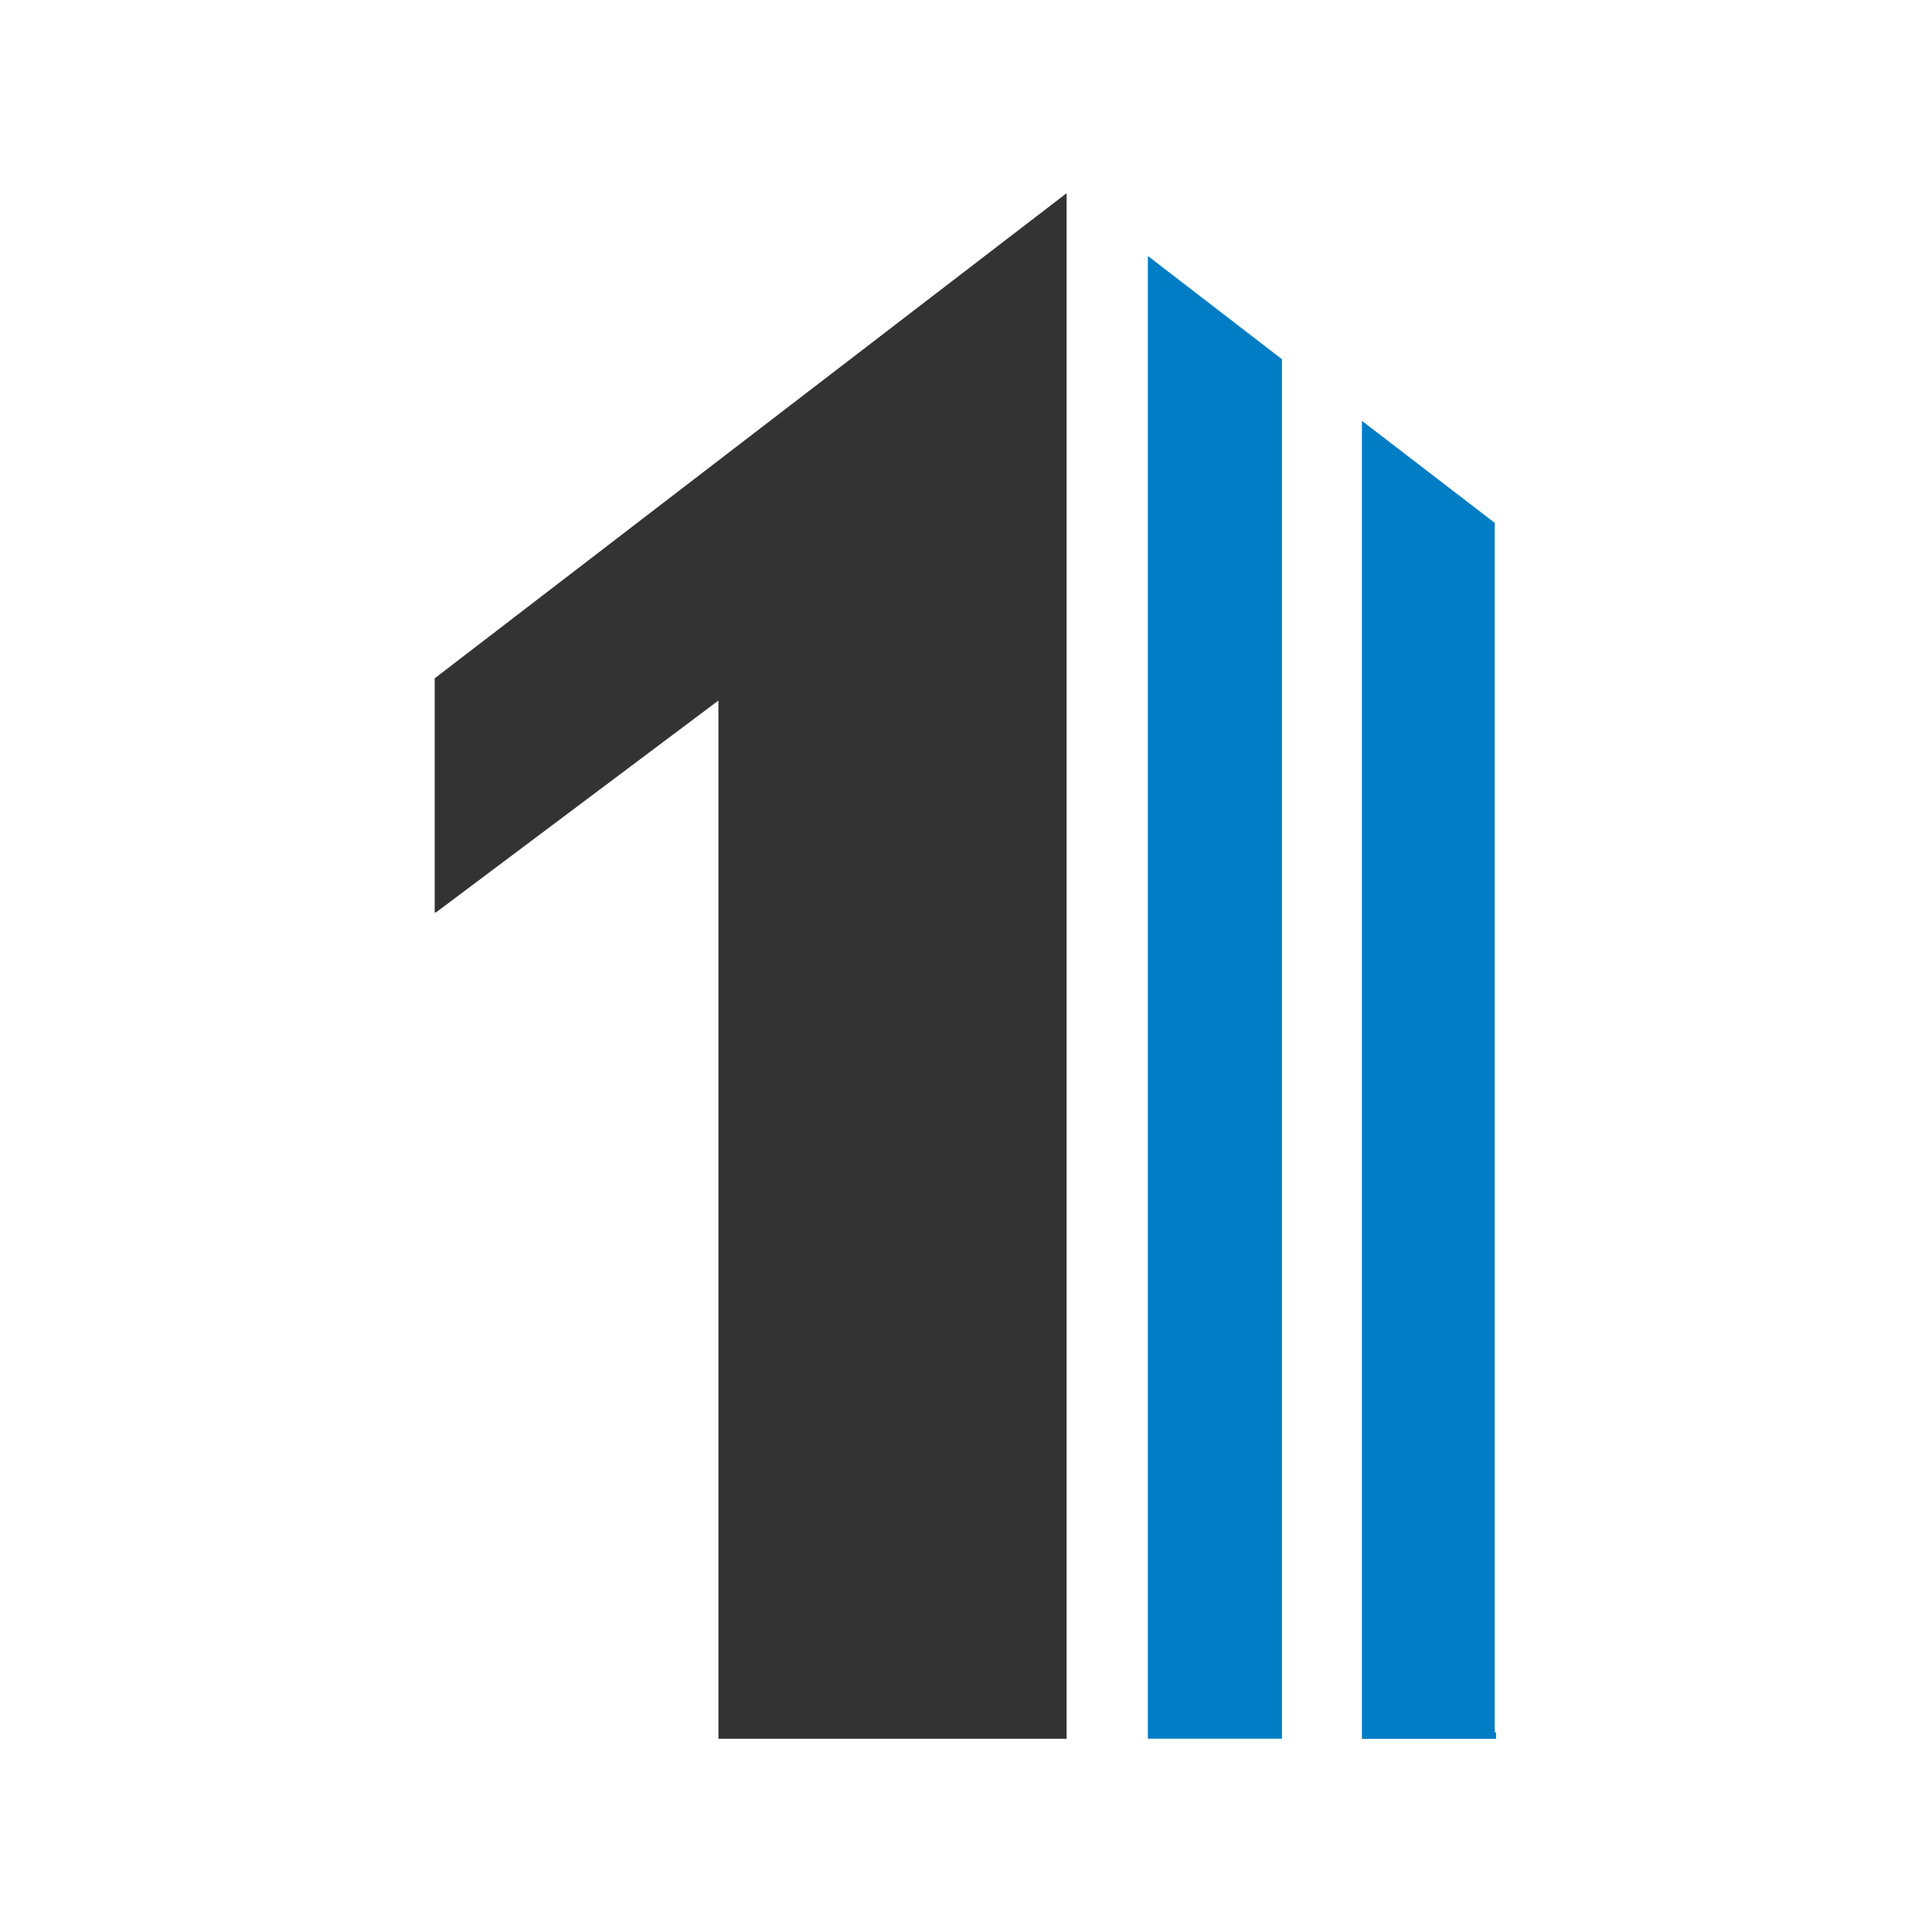
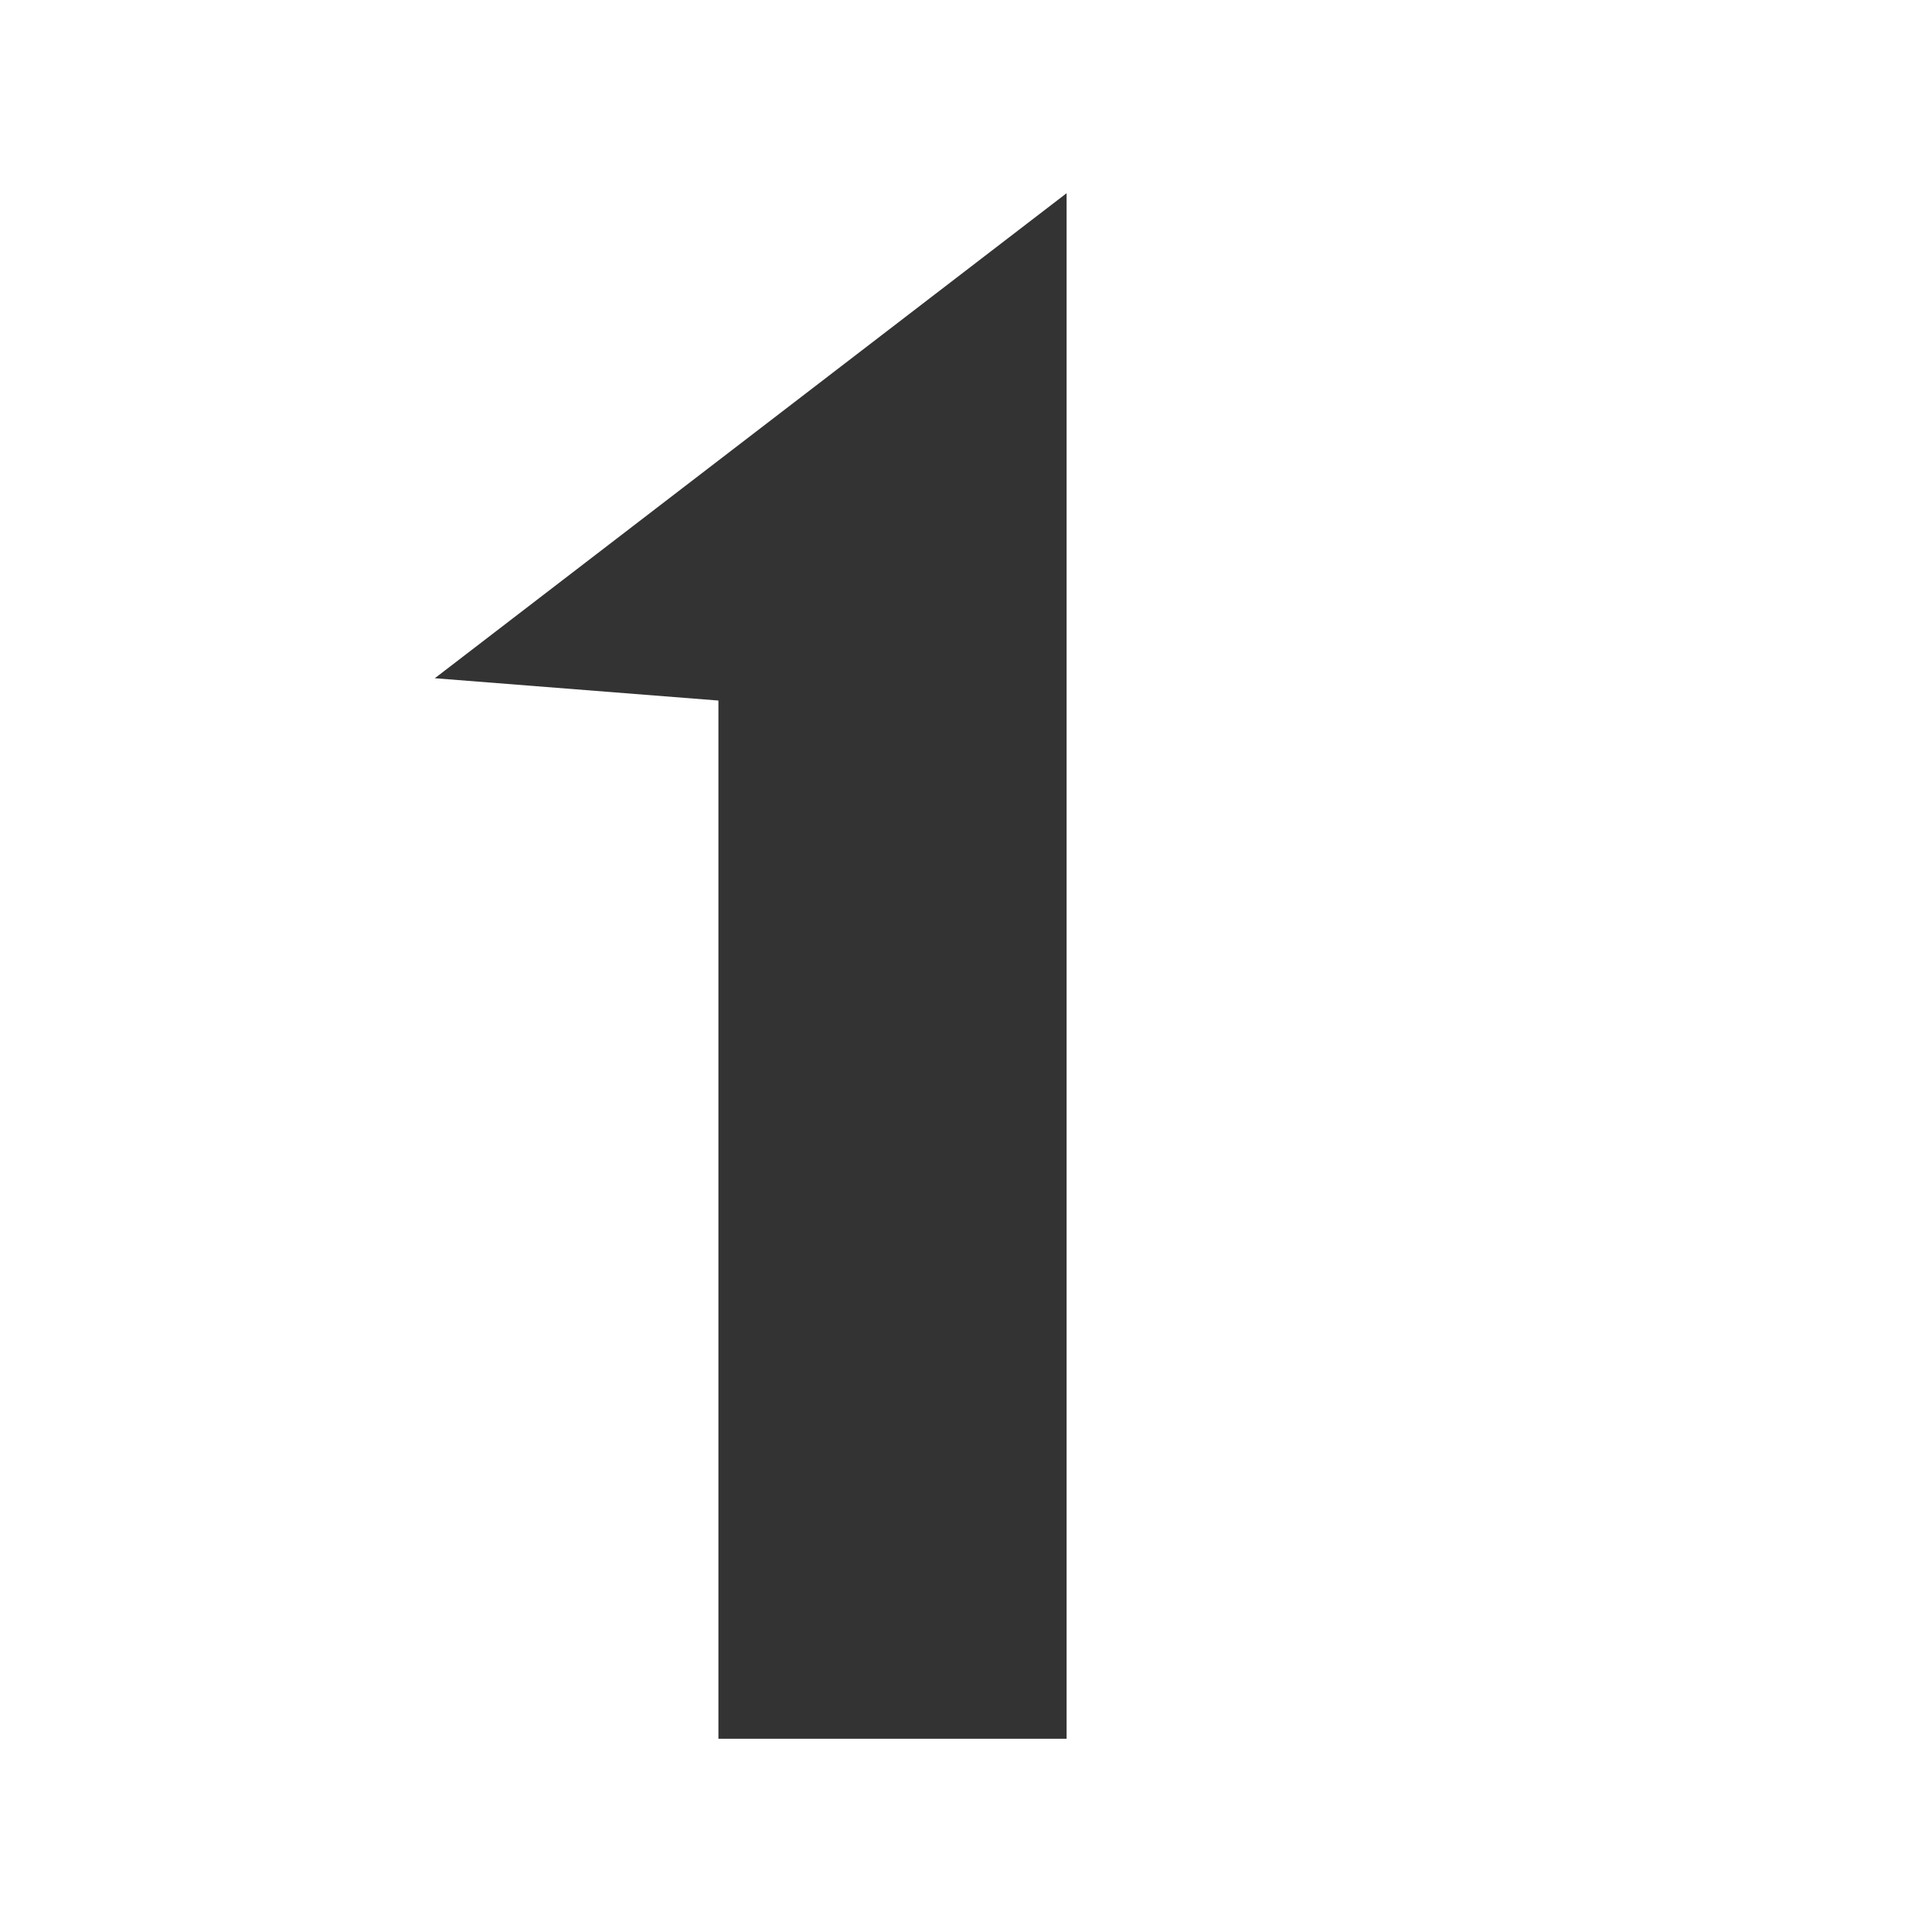
<svg xmlns="http://www.w3.org/2000/svg" width="40" height="40" viewBox="0 0 40 40" fill="none">
  <rect width="40" height="40" fill="white" />
-   <path d="M9 14.044V18.89H9.027L14.874 14.504V35.999H22.083V4L9 14.044Z" fill="#333333" />
-   <path d="M26.542 7.437V35.998H23.765V5.299L26.542 7.437Z" fill="#007DC4" />
-   <path d="M30.974 35.866V36.001H28.197V8.713L30.947 10.825V35.866H30.974Z" fill="#007DC4" />
+   <path d="M9 14.044H9.027L14.874 14.504V35.999H22.083V4L9 14.044Z" fill="#333333" />
</svg>